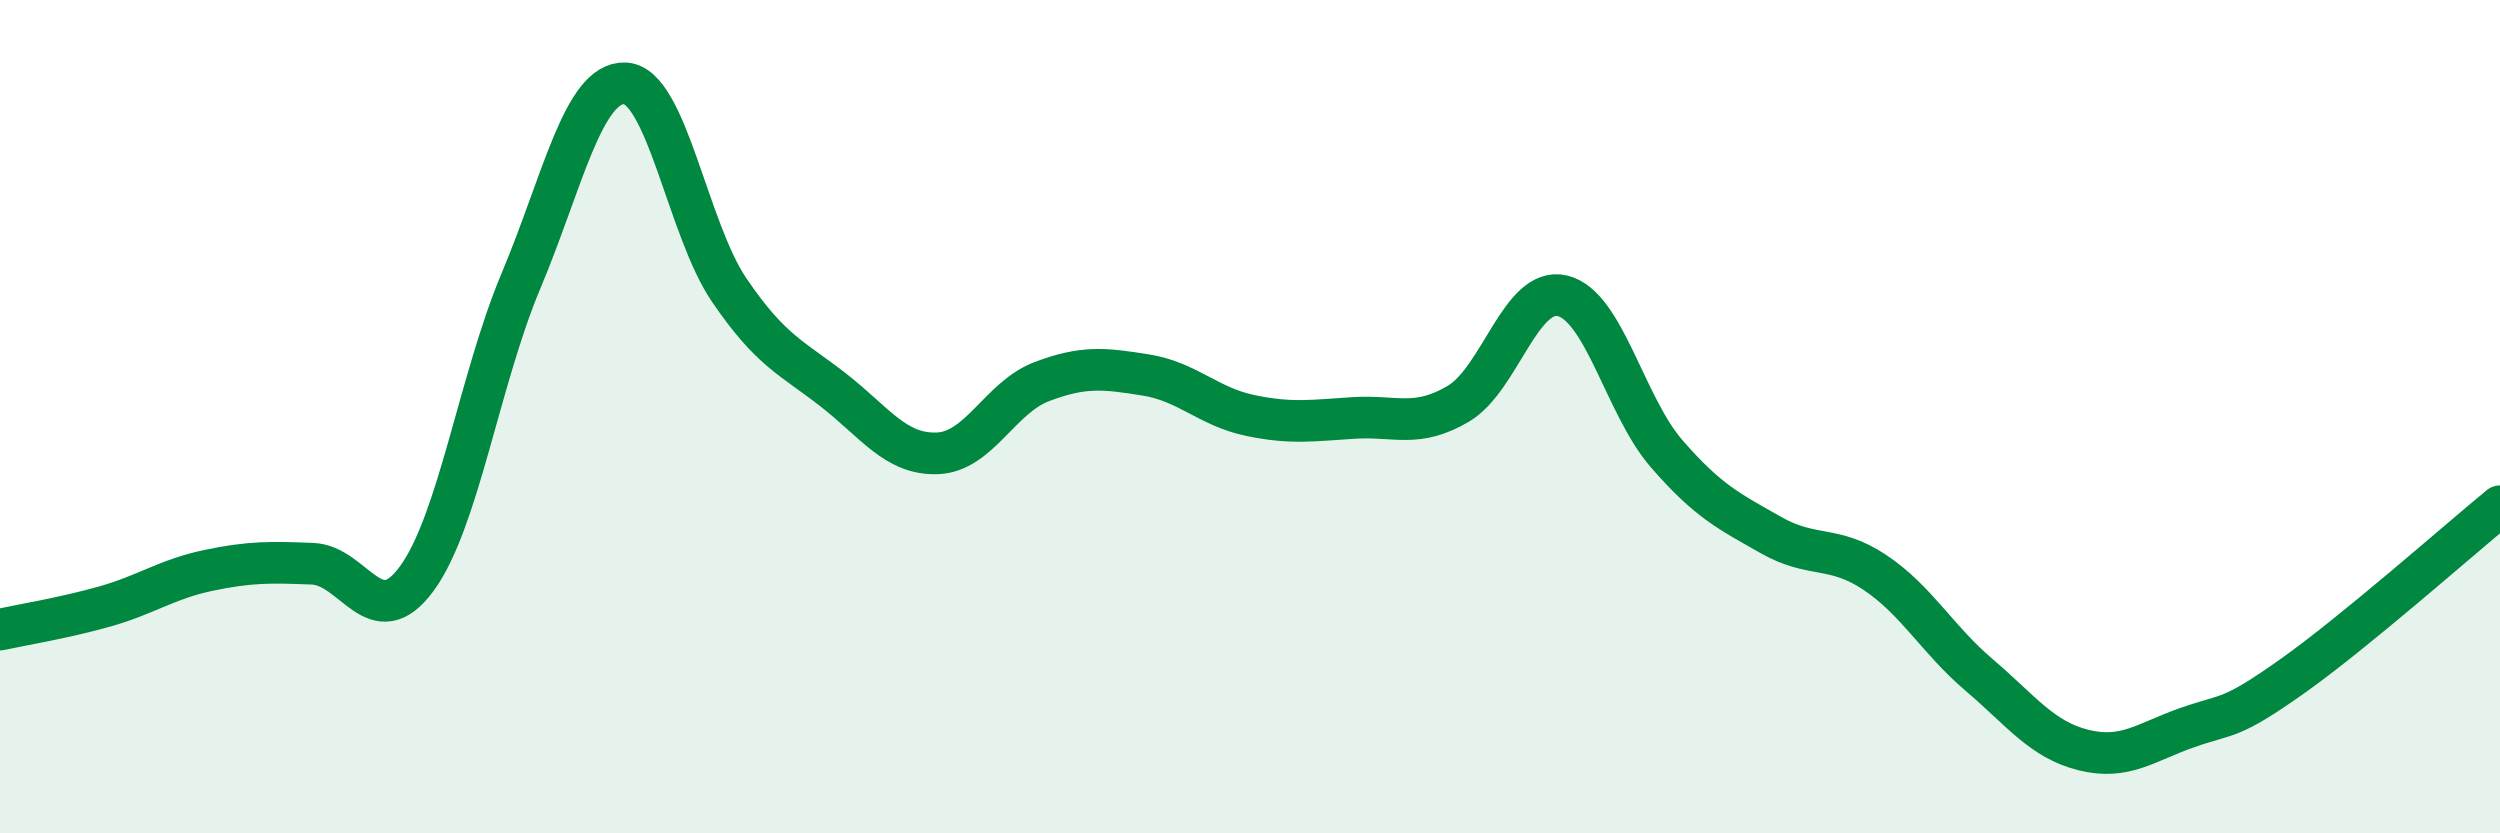
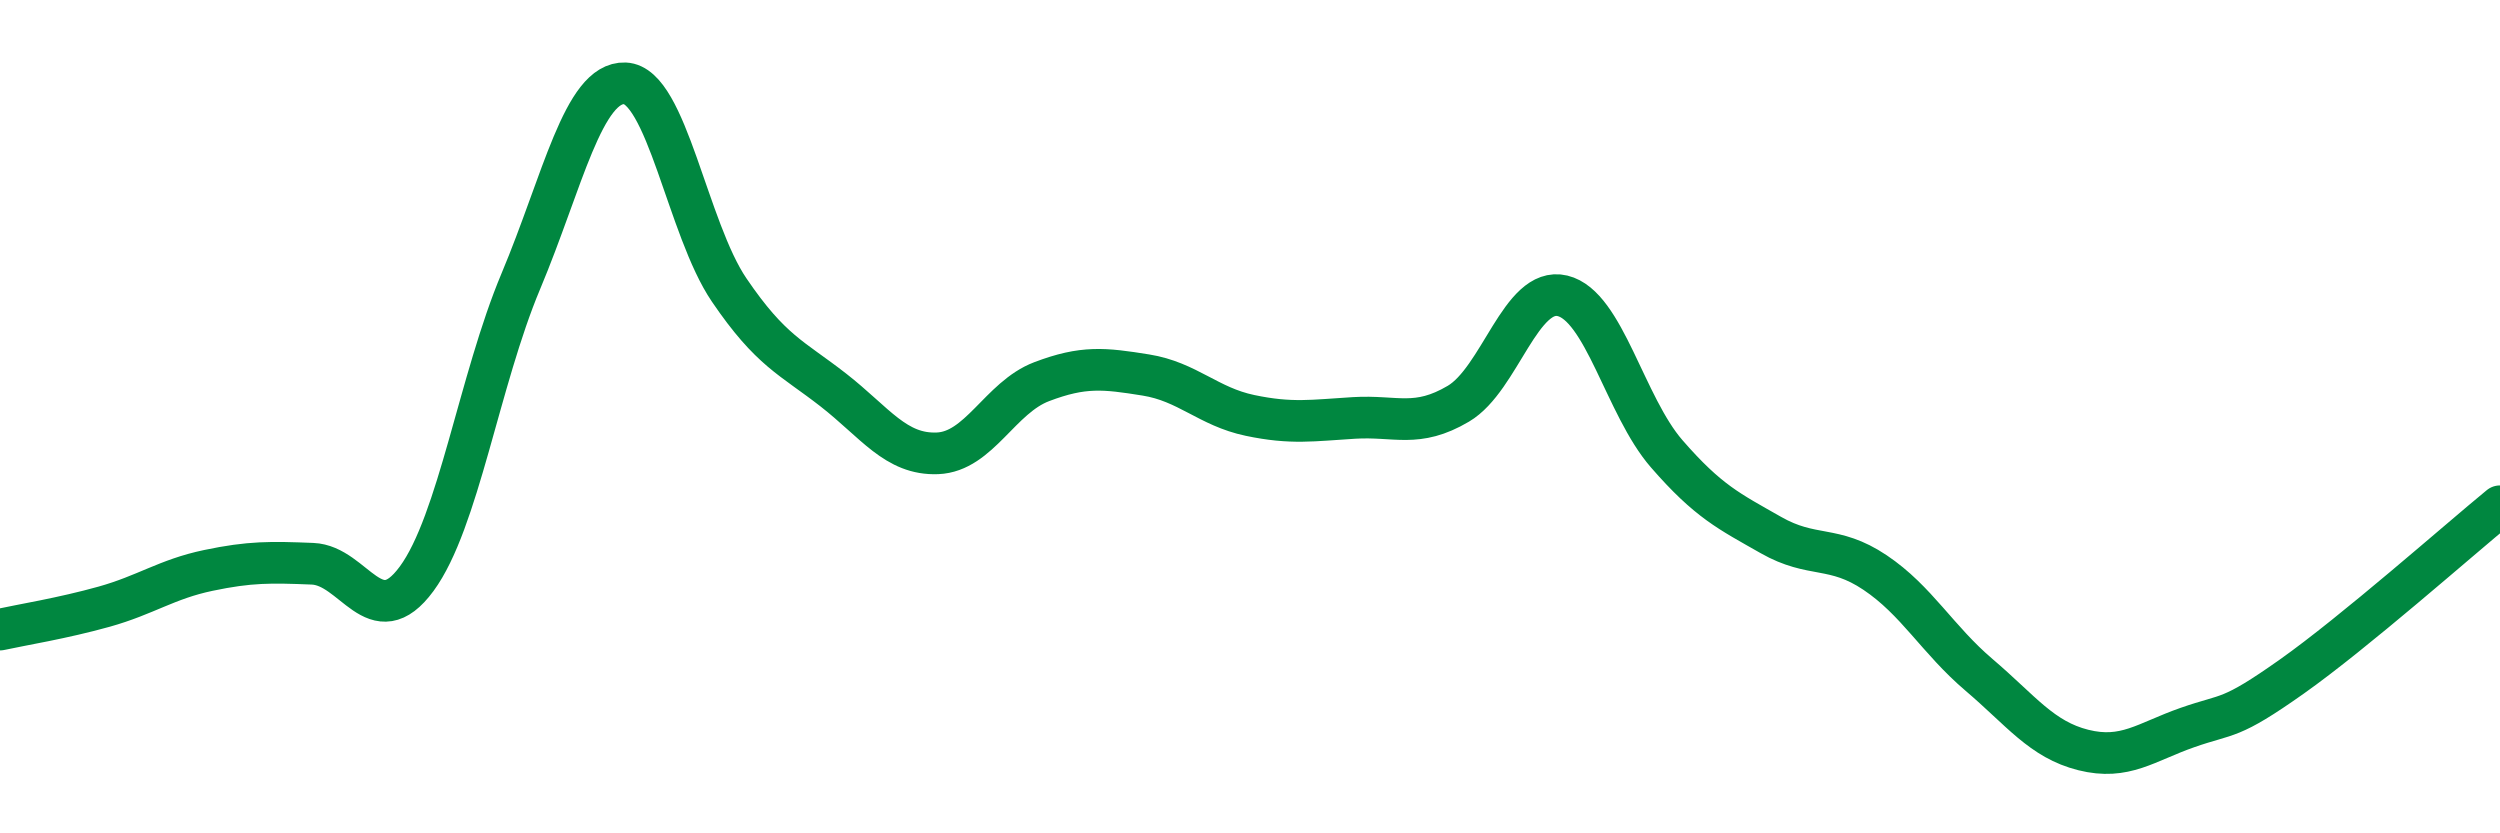
<svg xmlns="http://www.w3.org/2000/svg" width="60" height="20" viewBox="0 0 60 20">
-   <path d="M 0,15.11 C 0.5,15 1.5,14.84 2.5,14.56 C 3.5,14.28 4,13.9 5,13.69 C 6,13.48 6.5,13.49 7.5,13.53 C 8.5,13.57 9,15.25 10,13.89 C 11,12.53 11.5,9.13 12.5,6.75 C 13.5,4.37 14,1.96 15,2 C 16,2.04 16.5,5.49 17.5,6.96 C 18.5,8.43 19,8.58 20,9.36 C 21,10.14 21.5,10.92 22.5,10.88 C 23.5,10.84 24,9.54 25,9.16 C 26,8.78 26.5,8.84 27.5,9 C 28.5,9.16 29,9.76 30,9.97 C 31,10.18 31.5,10.09 32.5,10.03 C 33.5,9.97 34,10.28 35,9.69 C 36,9.1 36.5,6.86 37.5,7.1 C 38.5,7.34 39,9.74 40,10.89 C 41,12.04 41.5,12.27 42.5,12.84 C 43.5,13.41 44,13.07 45,13.74 C 46,14.41 46.5,15.35 47.5,16.2 C 48.5,17.05 49,17.75 50,18 C 51,18.25 51.5,17.81 52.5,17.46 C 53.5,17.11 53.5,17.3 55,16.24 C 56.5,15.18 59,12.97 60,12.15L60 20L0 20Z" fill="#008740" opacity="0.1" stroke-linecap="round" stroke-linejoin="round" />
  <path d="M 0,15.11 C 0.5,15 1.5,14.84 2.5,14.56 C 3.5,14.28 4,13.9 5,13.69 C 6,13.48 6.5,13.49 7.5,13.53 C 8.5,13.57 9,15.25 10,13.89 C 11,12.53 11.5,9.13 12.5,6.75 C 13.5,4.37 14,1.96 15,2 C 16,2.04 16.5,5.49 17.5,6.96 C 18.5,8.43 19,8.58 20,9.36 C 21,10.14 21.5,10.92 22.5,10.88 C 23.5,10.84 24,9.54 25,9.16 C 26,8.78 26.5,8.84 27.5,9 C 28.5,9.16 29,9.76 30,9.97 C 31,10.18 31.5,10.09 32.5,10.03 C 33.5,9.97 34,10.28 35,9.69 C 36,9.1 36.5,6.86 37.5,7.1 C 38.5,7.34 39,9.74 40,10.89 C 41,12.04 41.5,12.27 42.5,12.84 C 43.5,13.41 44,13.07 45,13.74 C 46,14.41 46.5,15.35 47.5,16.2 C 48.5,17.05 49,17.75 50,18 C 51,18.25 51.5,17.81 52.5,17.46 C 53.5,17.11 53.5,17.3 55,16.24 C 56.5,15.18 59,12.97 60,12.15" stroke="#008740" stroke-width="1" fill="none" stroke-linecap="round" stroke-linejoin="round" />
</svg>